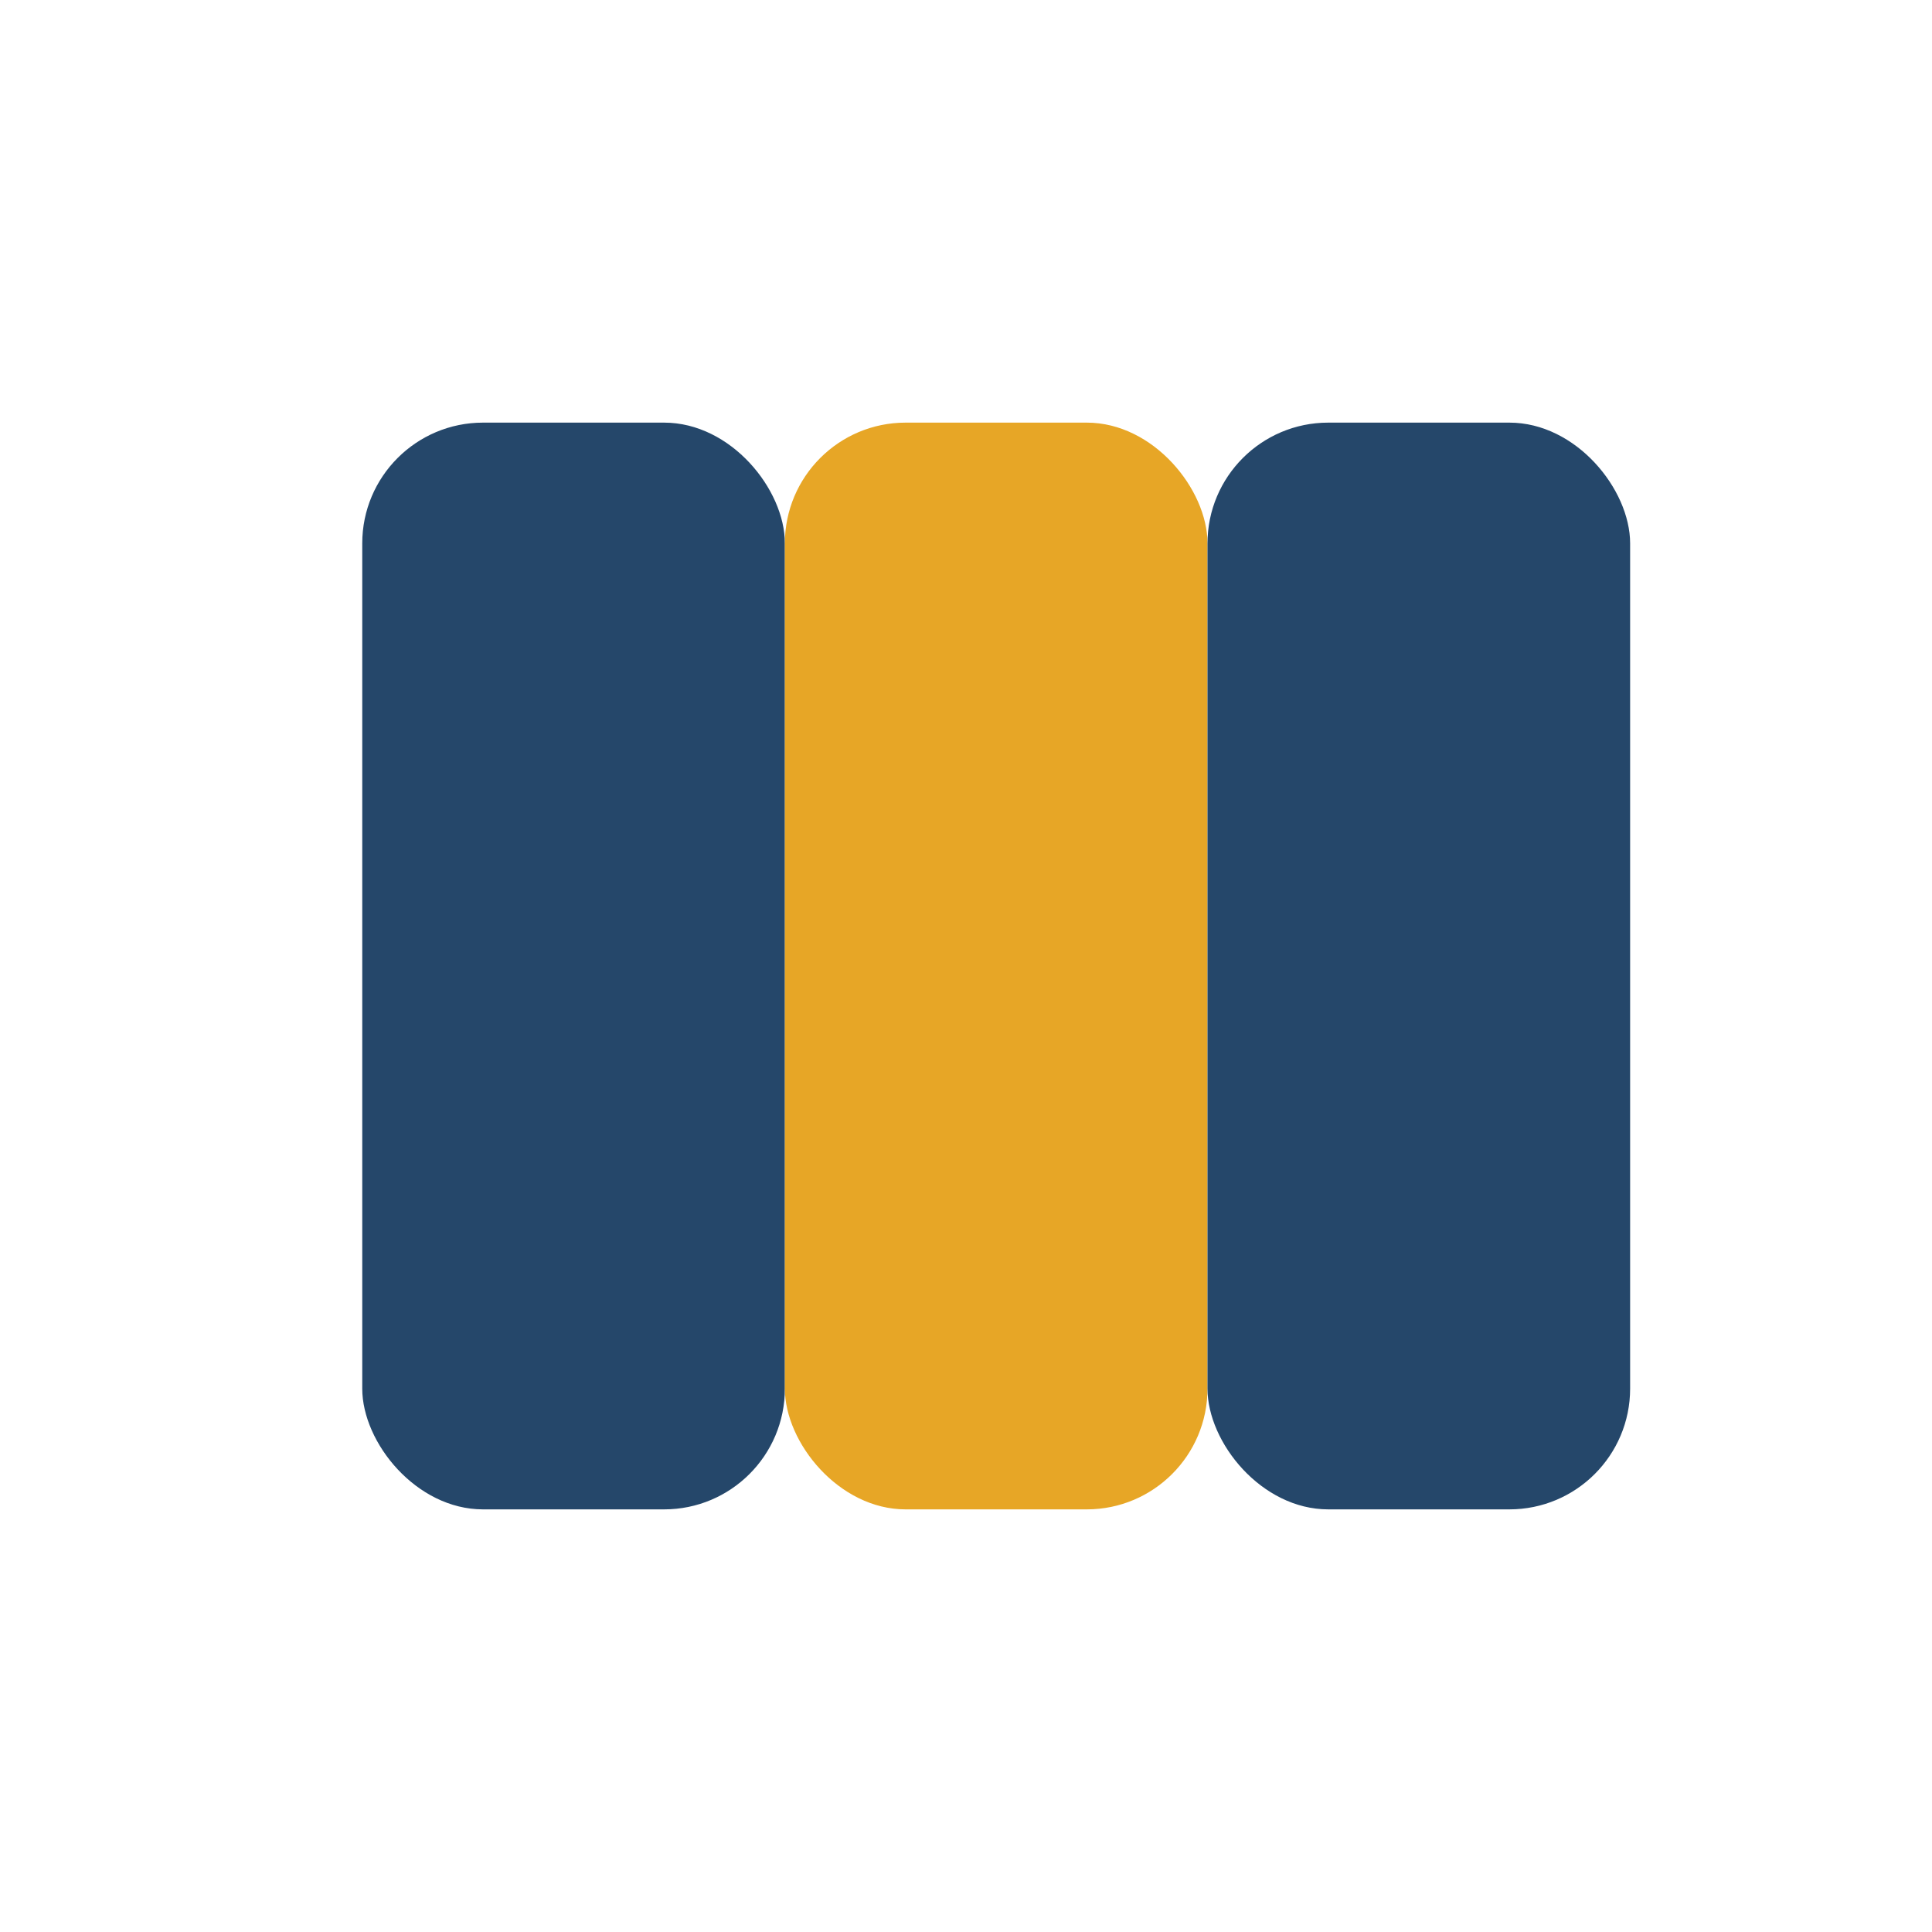
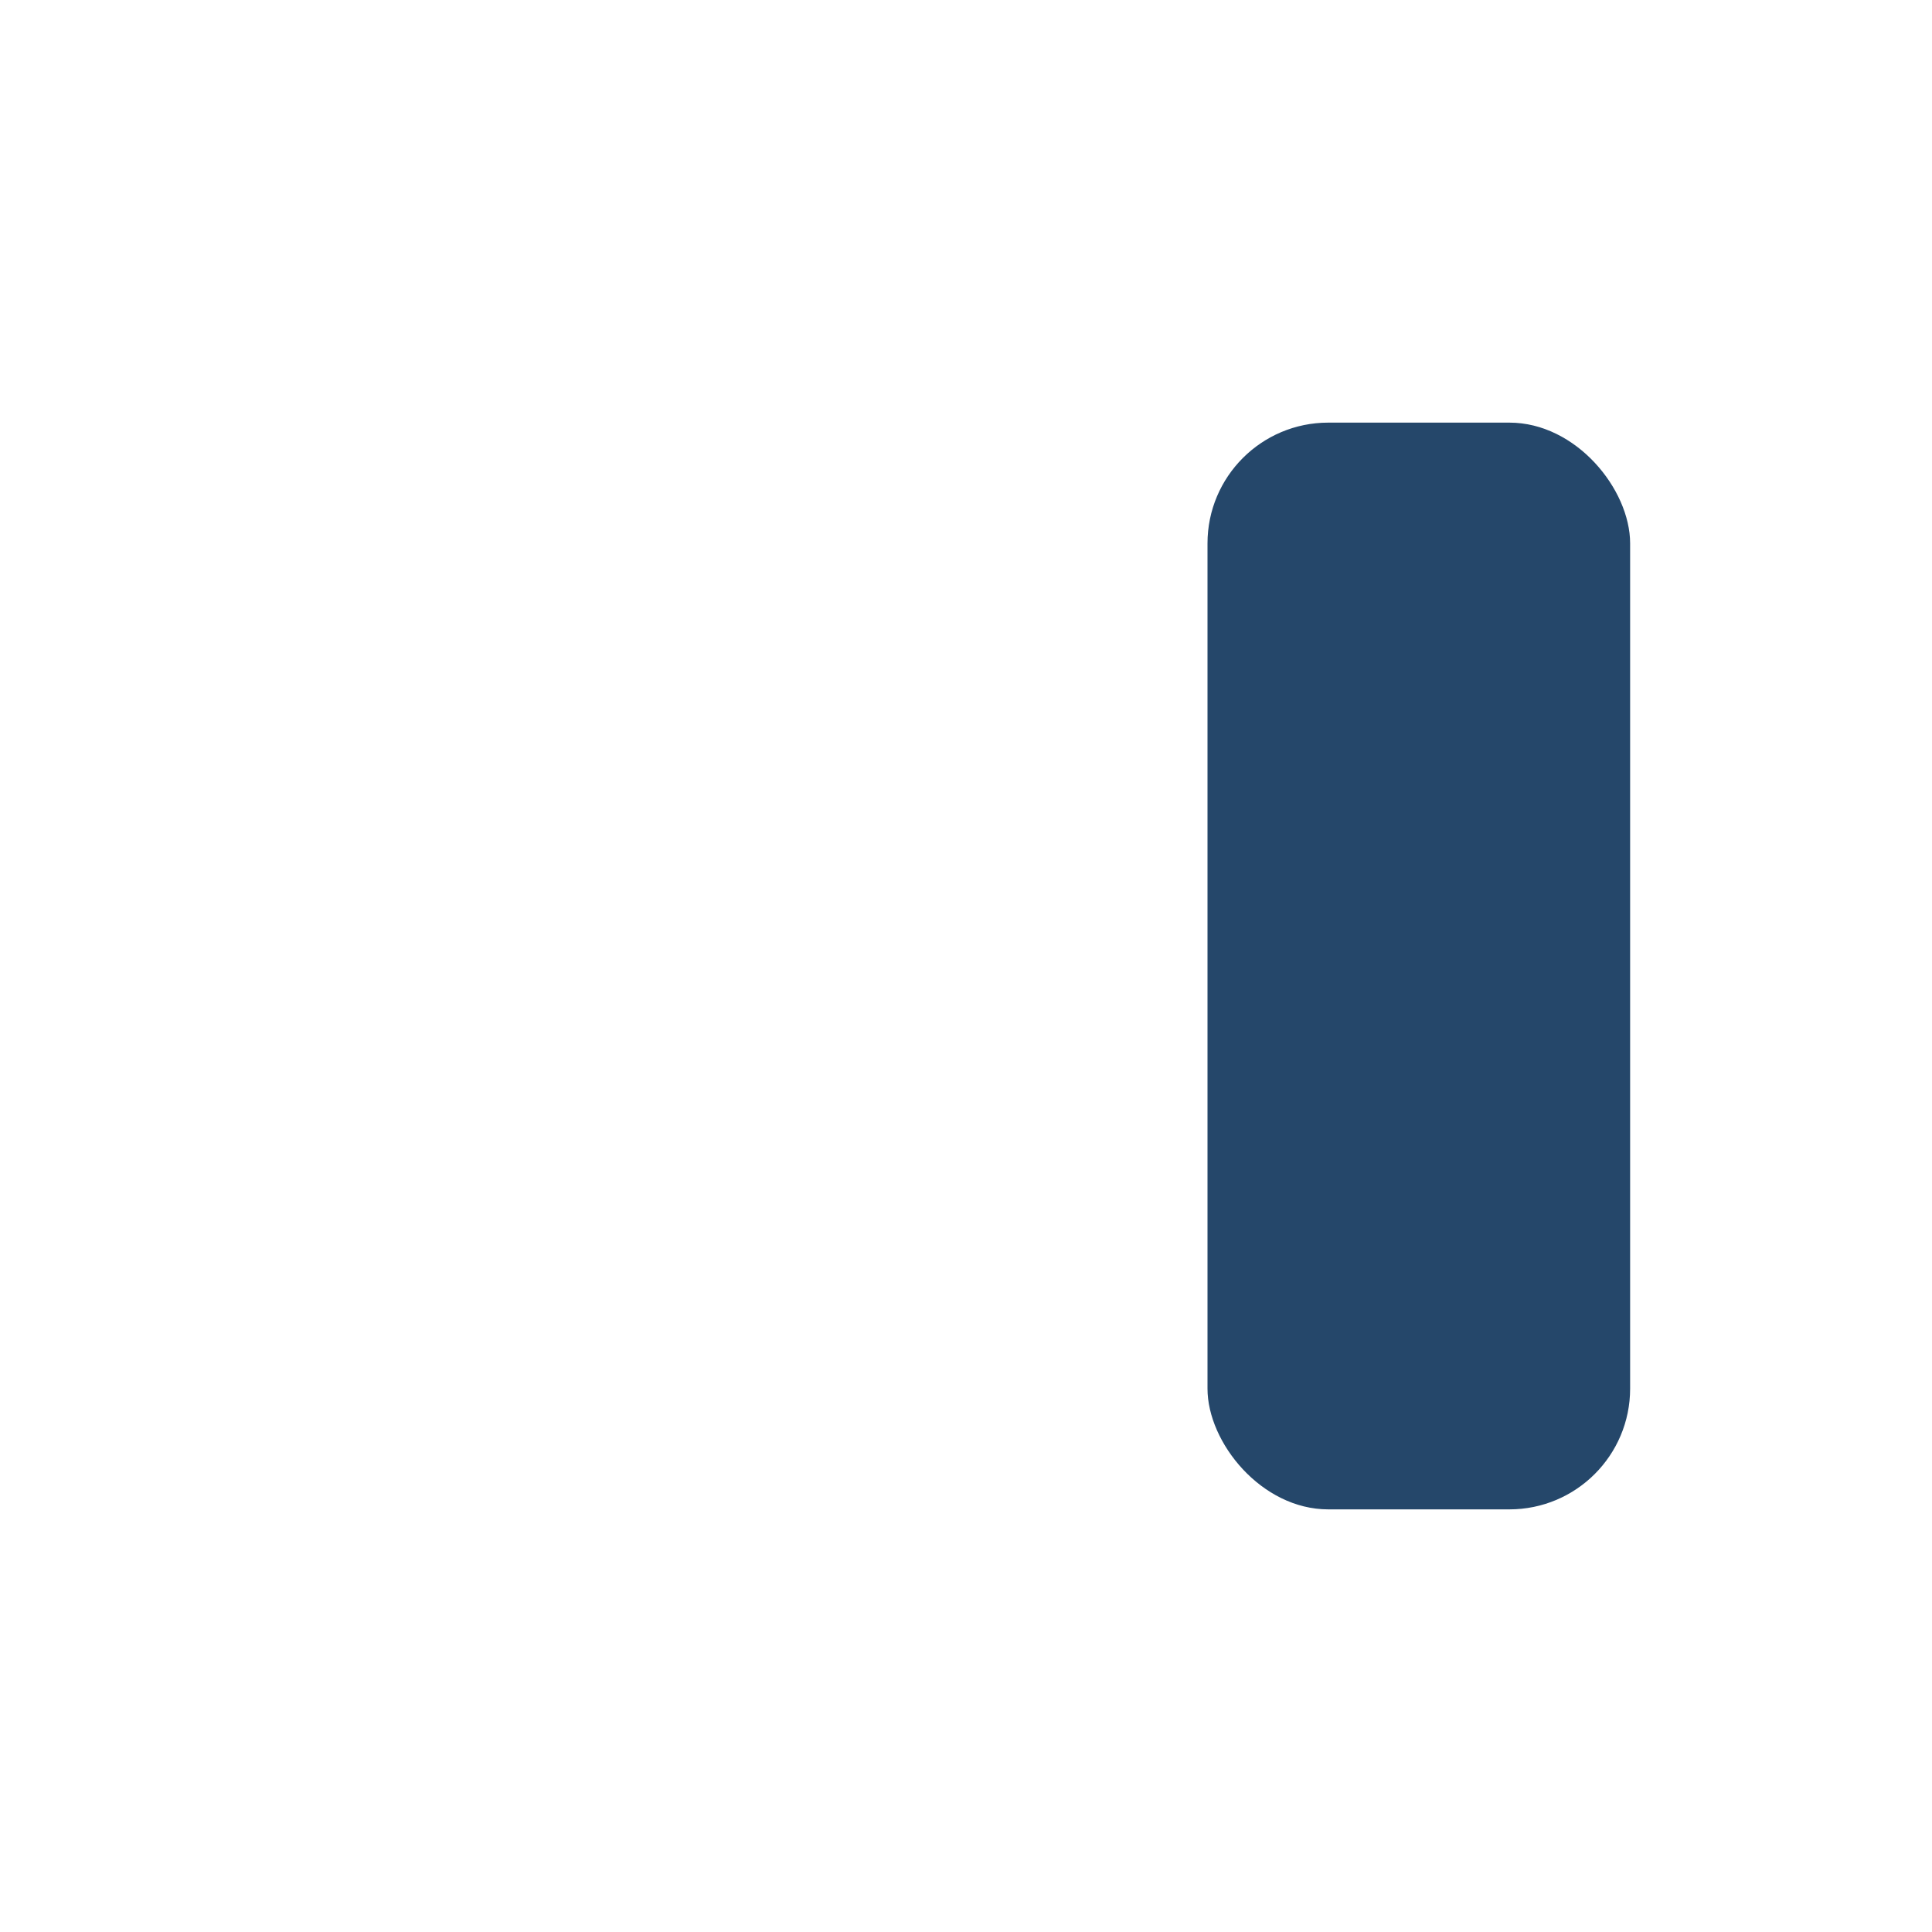
<svg xmlns="http://www.w3.org/2000/svg" width="32" height="32" viewBox="0 0 32 32">
-   <rect x="6" y="7" width="7" height="18" rx="2" fill="#25476A" />
-   <rect x="13" y="7" width="7" height="18" rx="2" fill="#E7A626" />
  <rect x="20" y="7" width="7" height="18" rx="2" fill="#25476A" />
</svg>